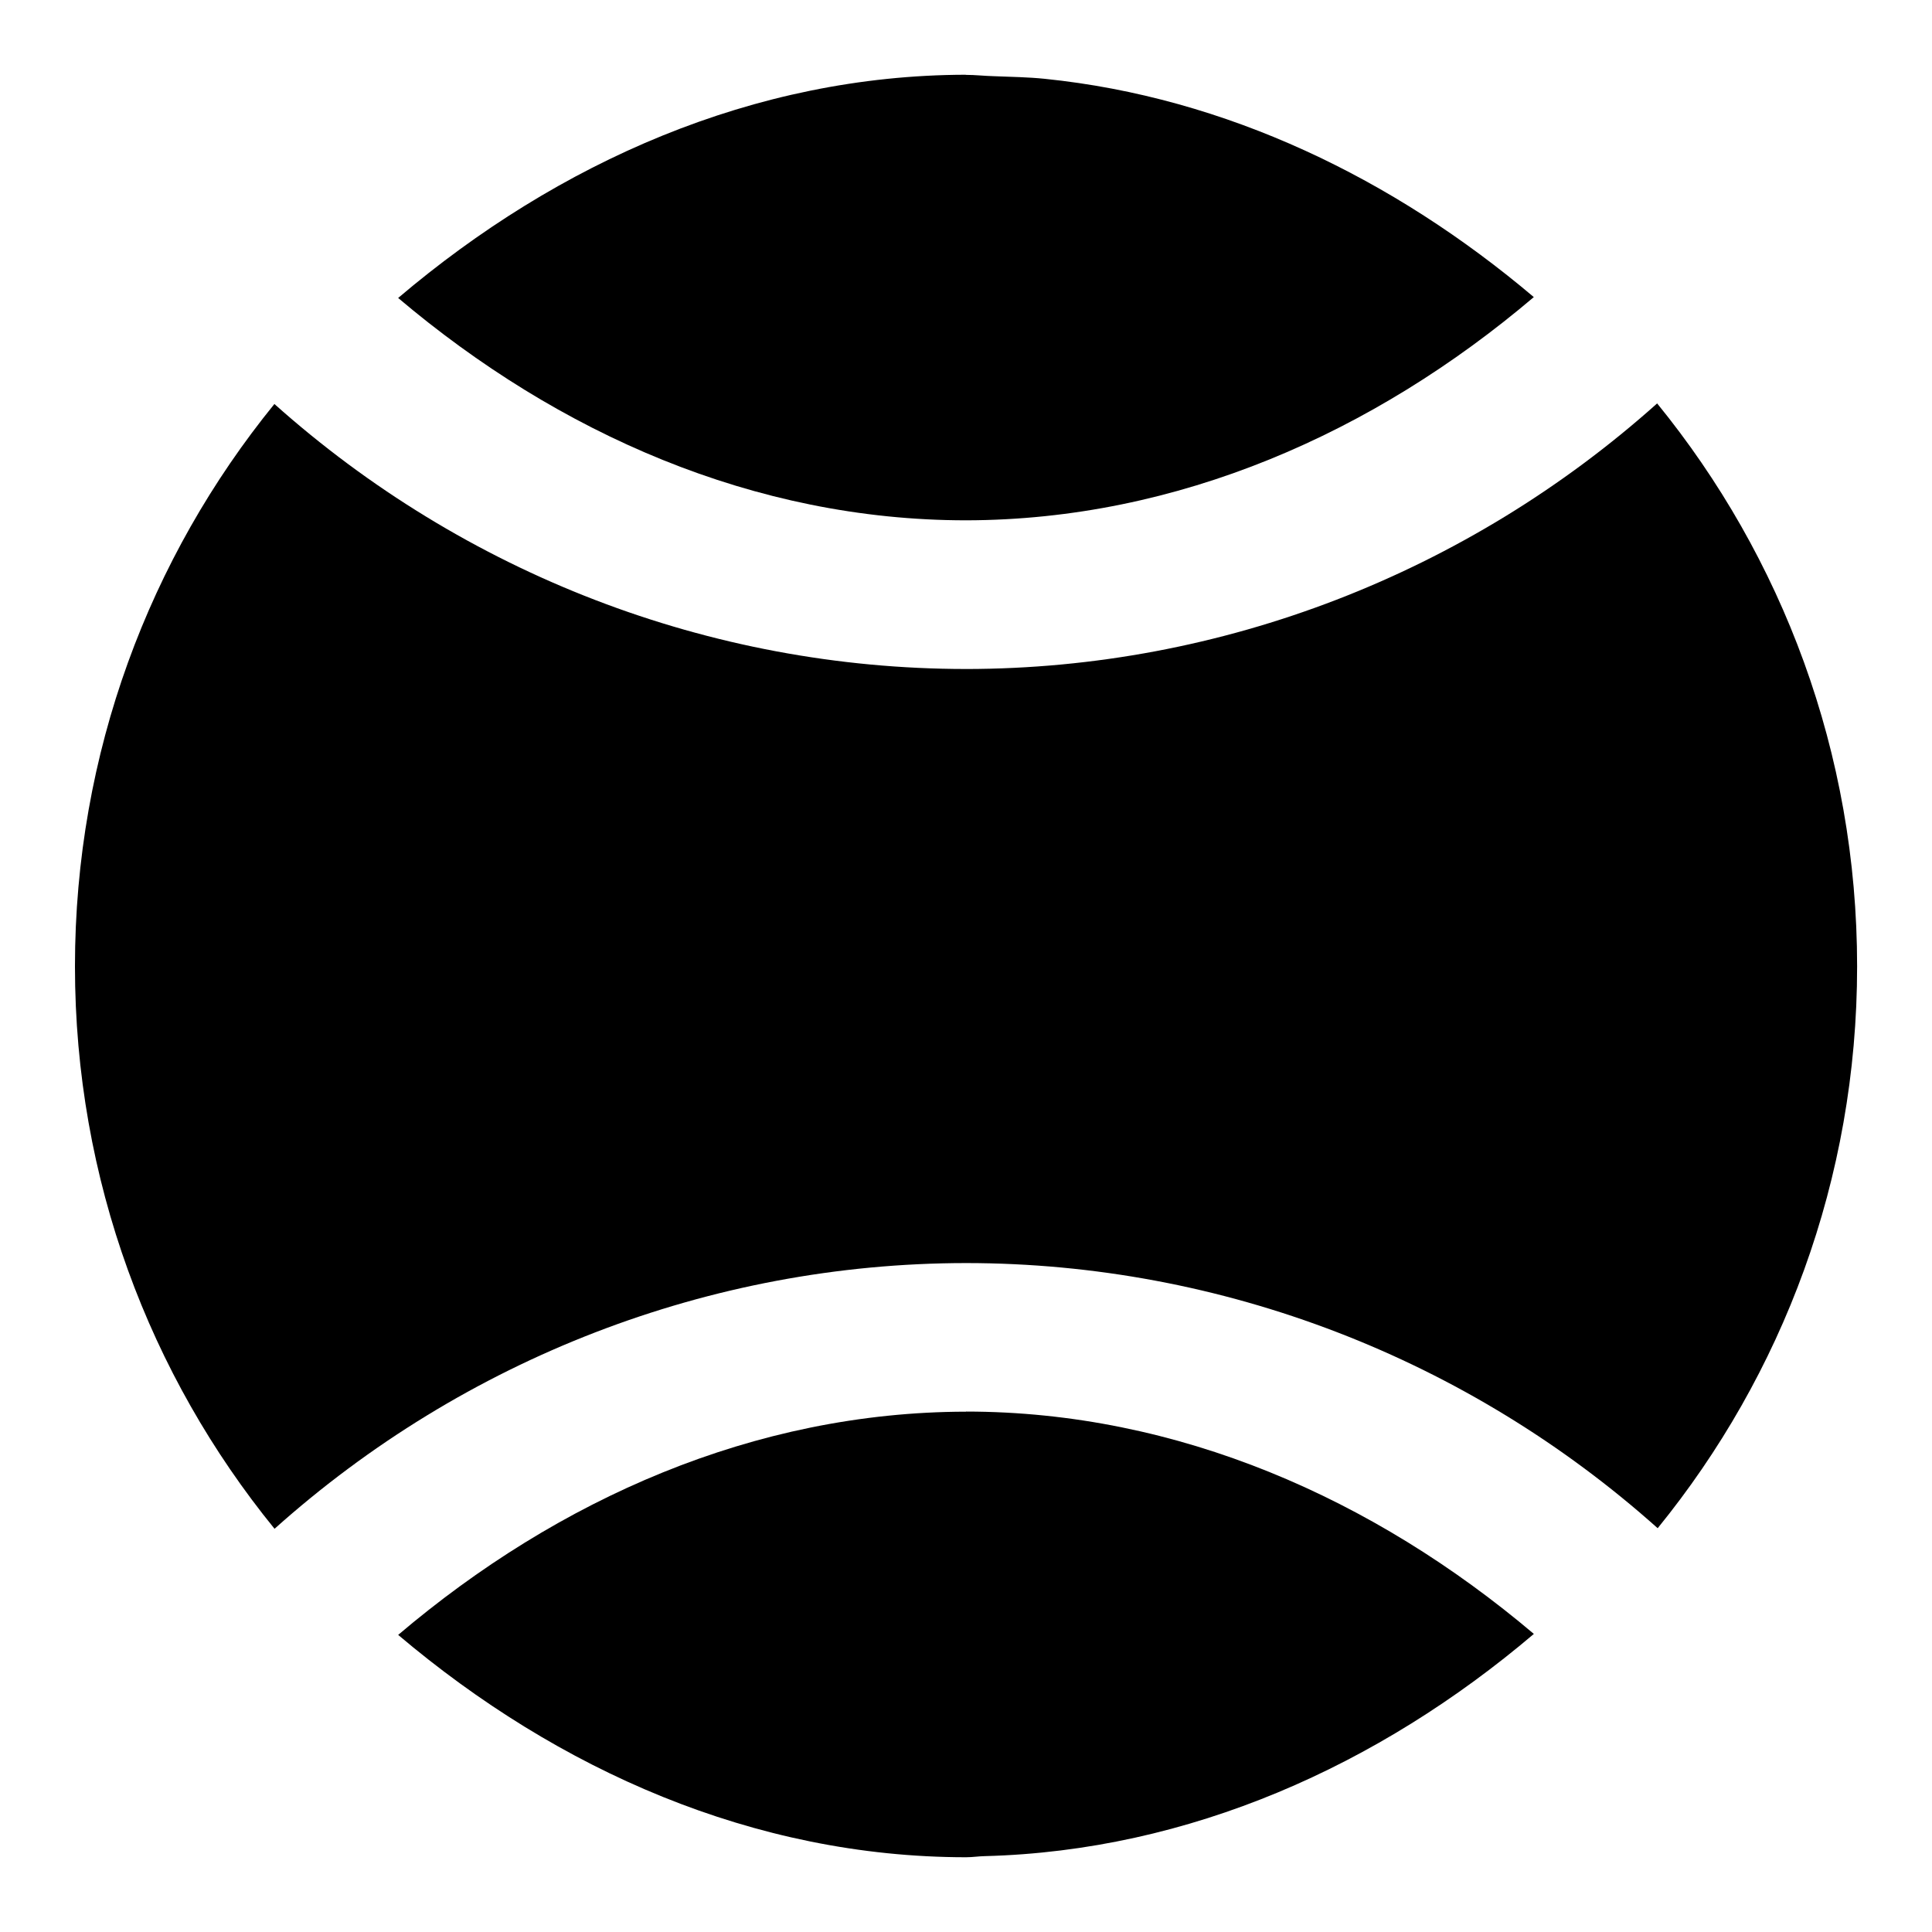
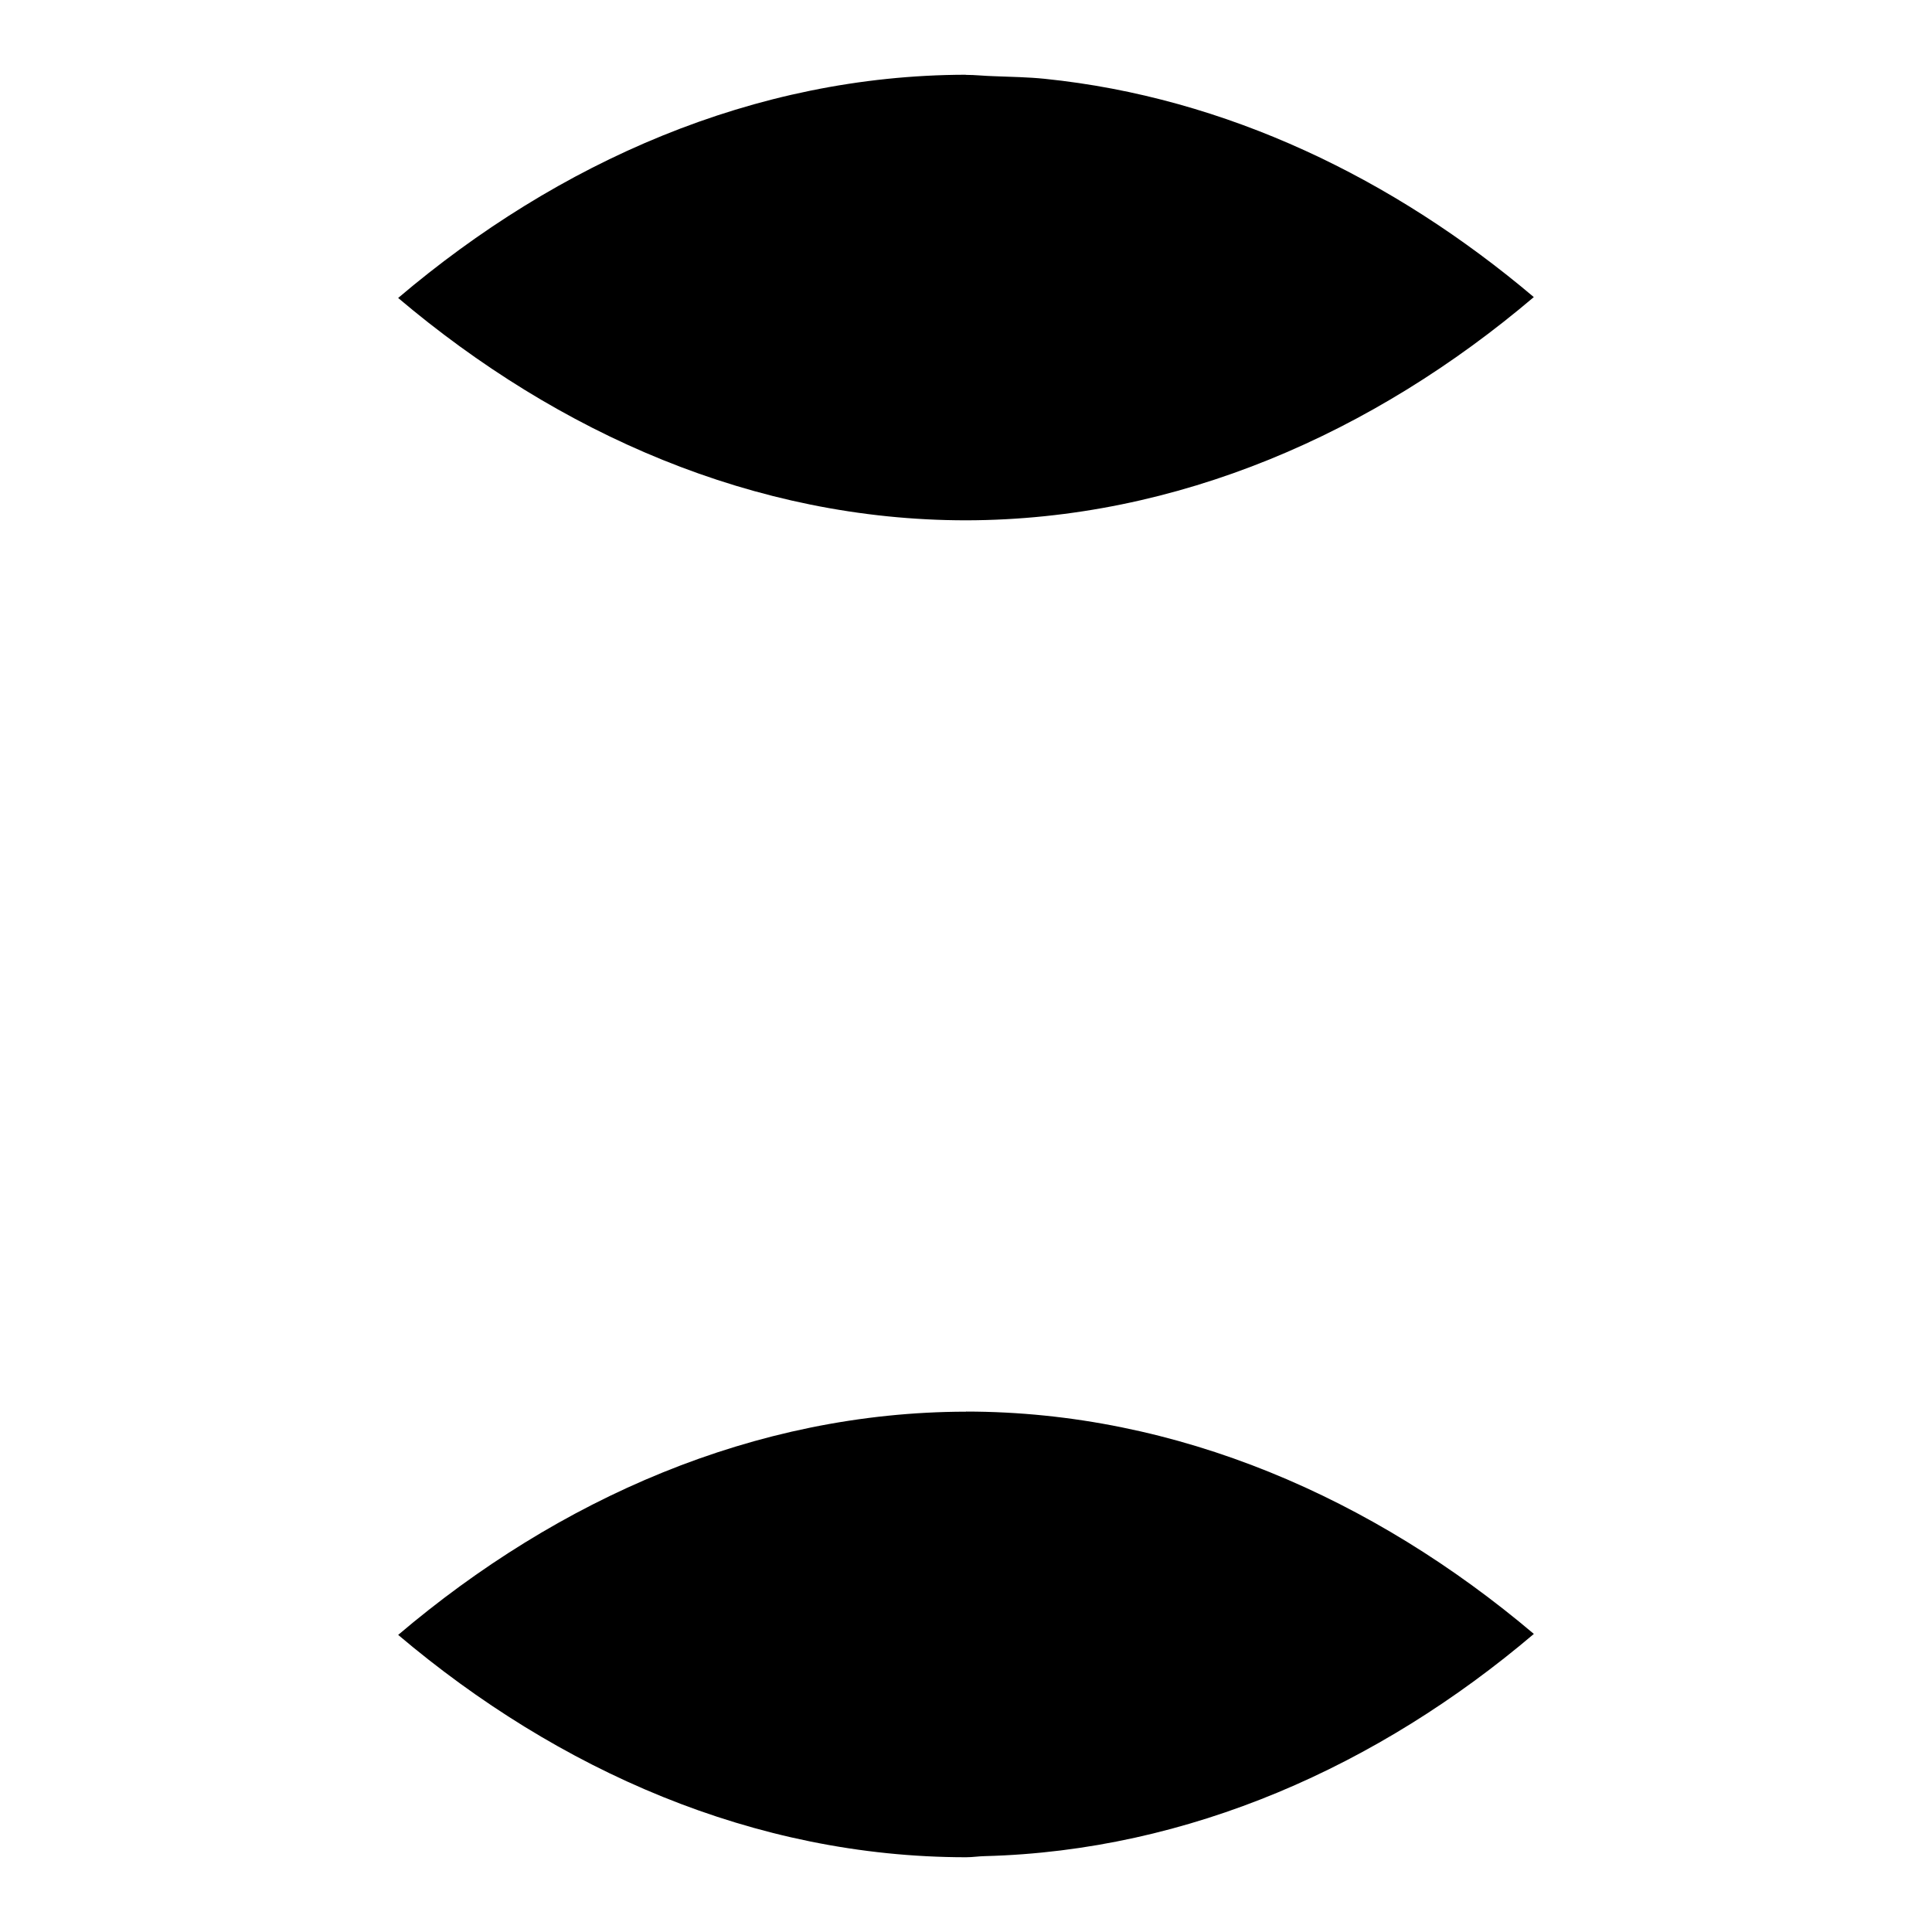
<svg xmlns="http://www.w3.org/2000/svg" fill="#000000" width="800px" height="800px" version="1.1" viewBox="144 144 512 512">
  <g fill-rule="evenodd">
    <path d="m399.92 163.84c2.559 0 5.035 0.297 7.57 0.355 4.469 0.18 8.965 0.238 13.375 0.691 48.094 4.914 92.504 26.445 129.61 57.848-42.383 35.988-94.359 59.062-150.48 59.156-56.094-0.02-108.06-23.027-150.48-58.926 42.363-35.973 94.312-59.043 150.41-59.156z" />
-     <path d="m583.15 250.9c33.117 40.652 53.004 92.535 53.004 149.18 0 56.543-19.836 108.32-52.852 148.91-50.289-44.93-115.39-70.242-183.31-70.266h0.004-0.039c-67.891 0.059-132.97 25.461-183.2 70.418-33.055-40.613-52.891-92.449-52.891-149.06 0-56.582 19.828-108.39 52.852-149.02 50.285 44.906 115.37 70.203 183.27 70.227l0.004 0.004h0.039c67.863-0.059 132.9-25.457 183.12-70.379z" />
    <path d="m400 518.08h0.039c56.082 0.027 108.04 23.035 150.45 58.926-41.121 34.918-91.316 57.48-145.52 58.887-1.668 0.035-3.285 0.297-4.961 0.297h-0.039-0.039c-56.066-0.039-108.01-23.043-150.41-58.926 42.383-35.988 94.363-59.062 150.48-59.156z" />
  </g>
</svg>